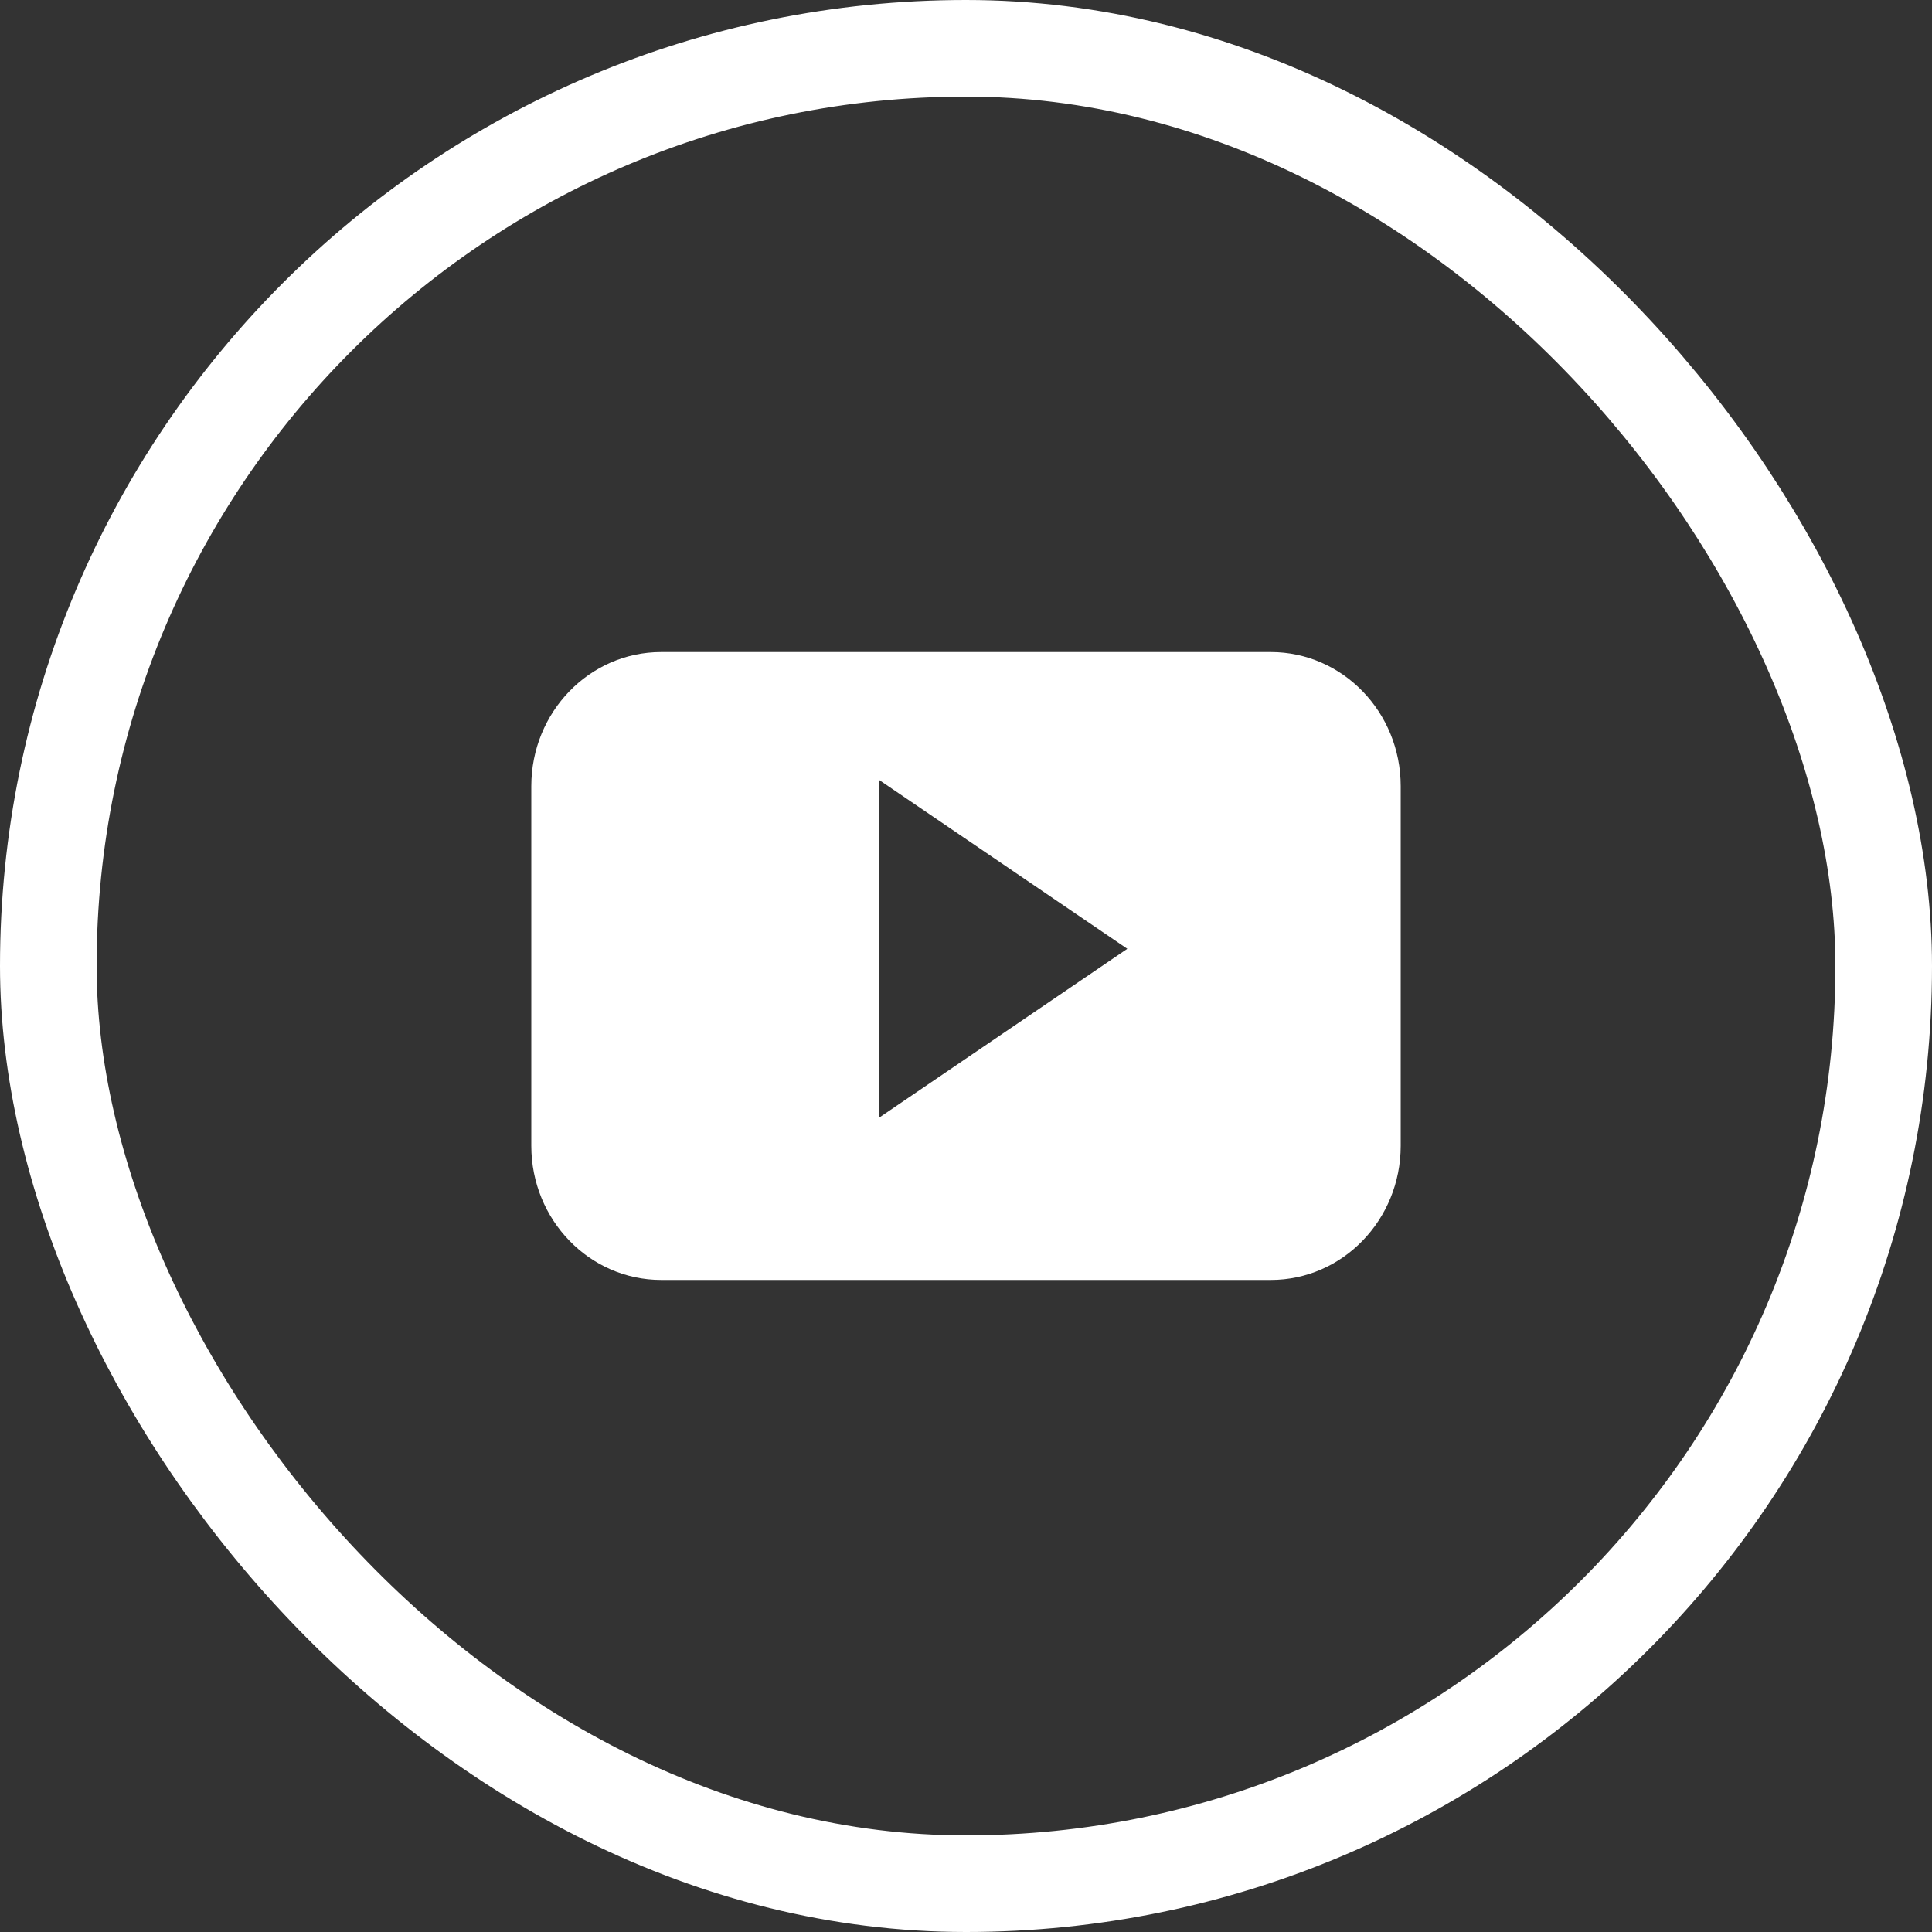
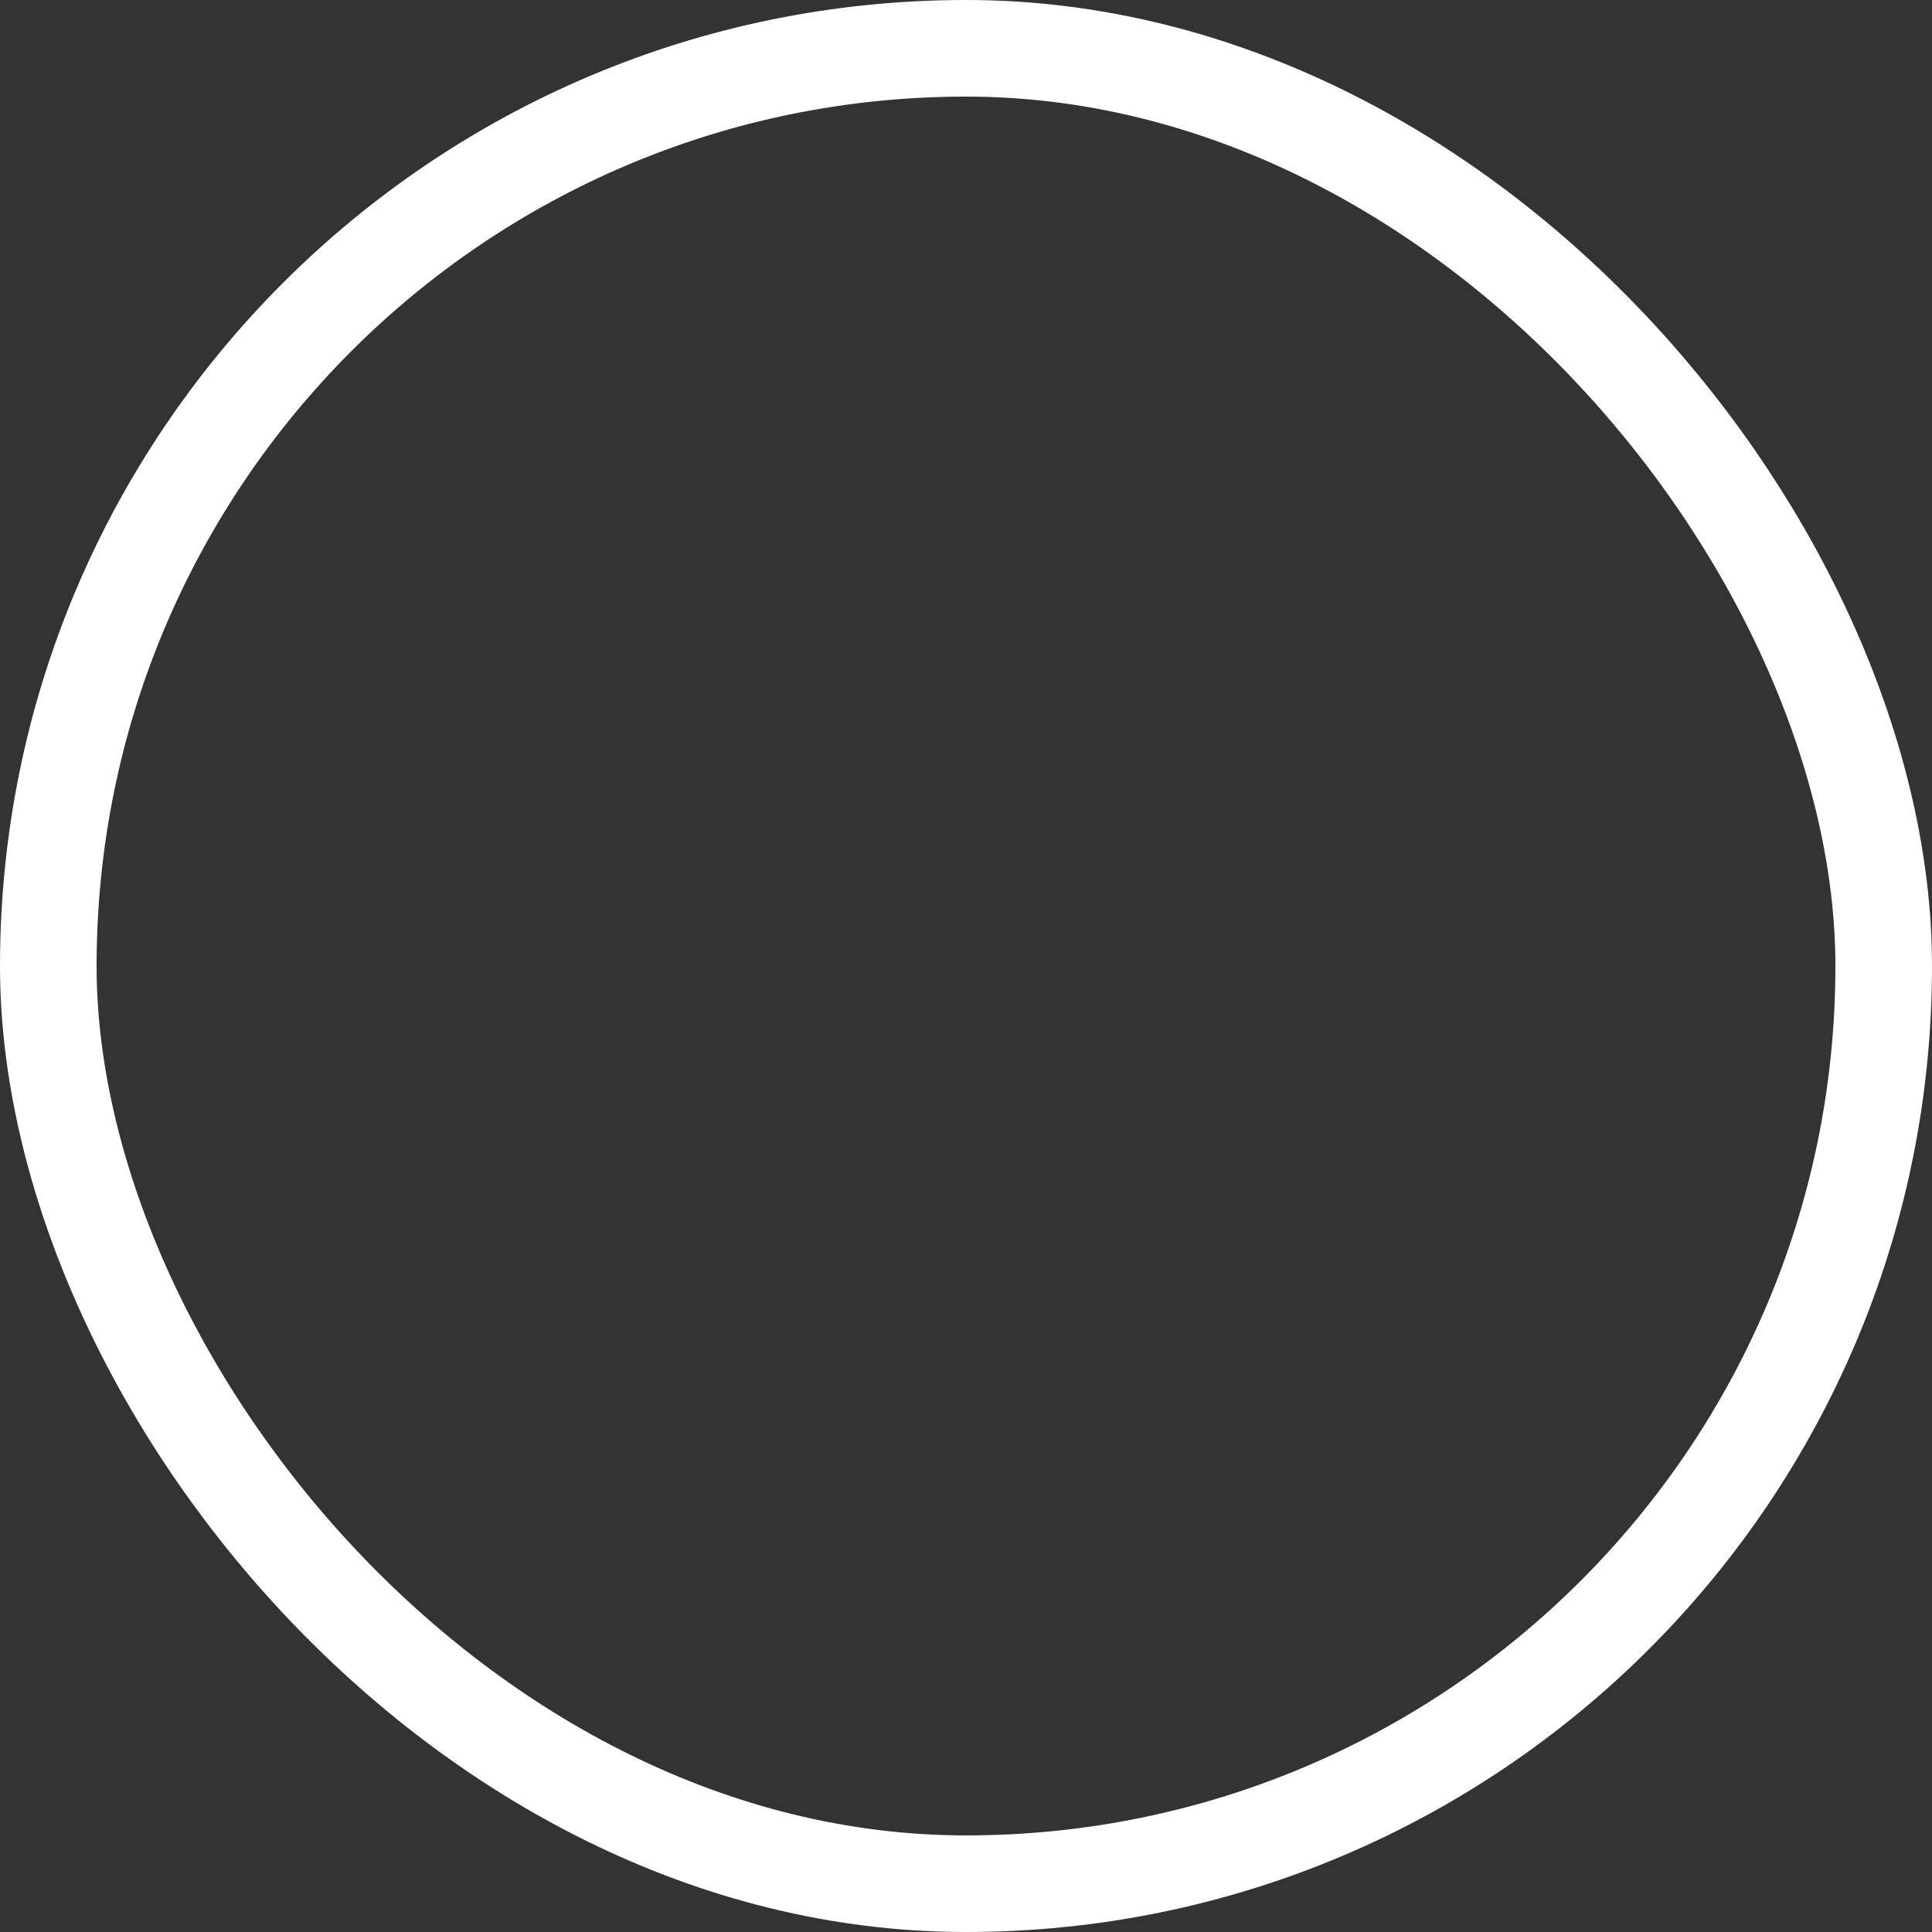
<svg xmlns="http://www.w3.org/2000/svg" width="40" height="40" viewBox="0 0 40 40" fill="none">
  <rect x="0" y="0" width="40" height="40" fill="#333333" stroke="none" />
-   <path d="M29 16.277C29 14.743 27.796 13.5 26.31 13.5H13.69C12.204 13.5 11 14.743 11 16.277V23.723C11 25.256 12.204 26.5 13.69 26.5H26.31C27.796 26.5 29 25.256 29 23.723V16.277ZM18.2 23.141V16.147L23.34 19.644L18.2 23.141Z" fill="white" />
  <rect x="1" y="1" width="38" height="38" rx="19" stroke="white" stroke-width="2" />
</svg>